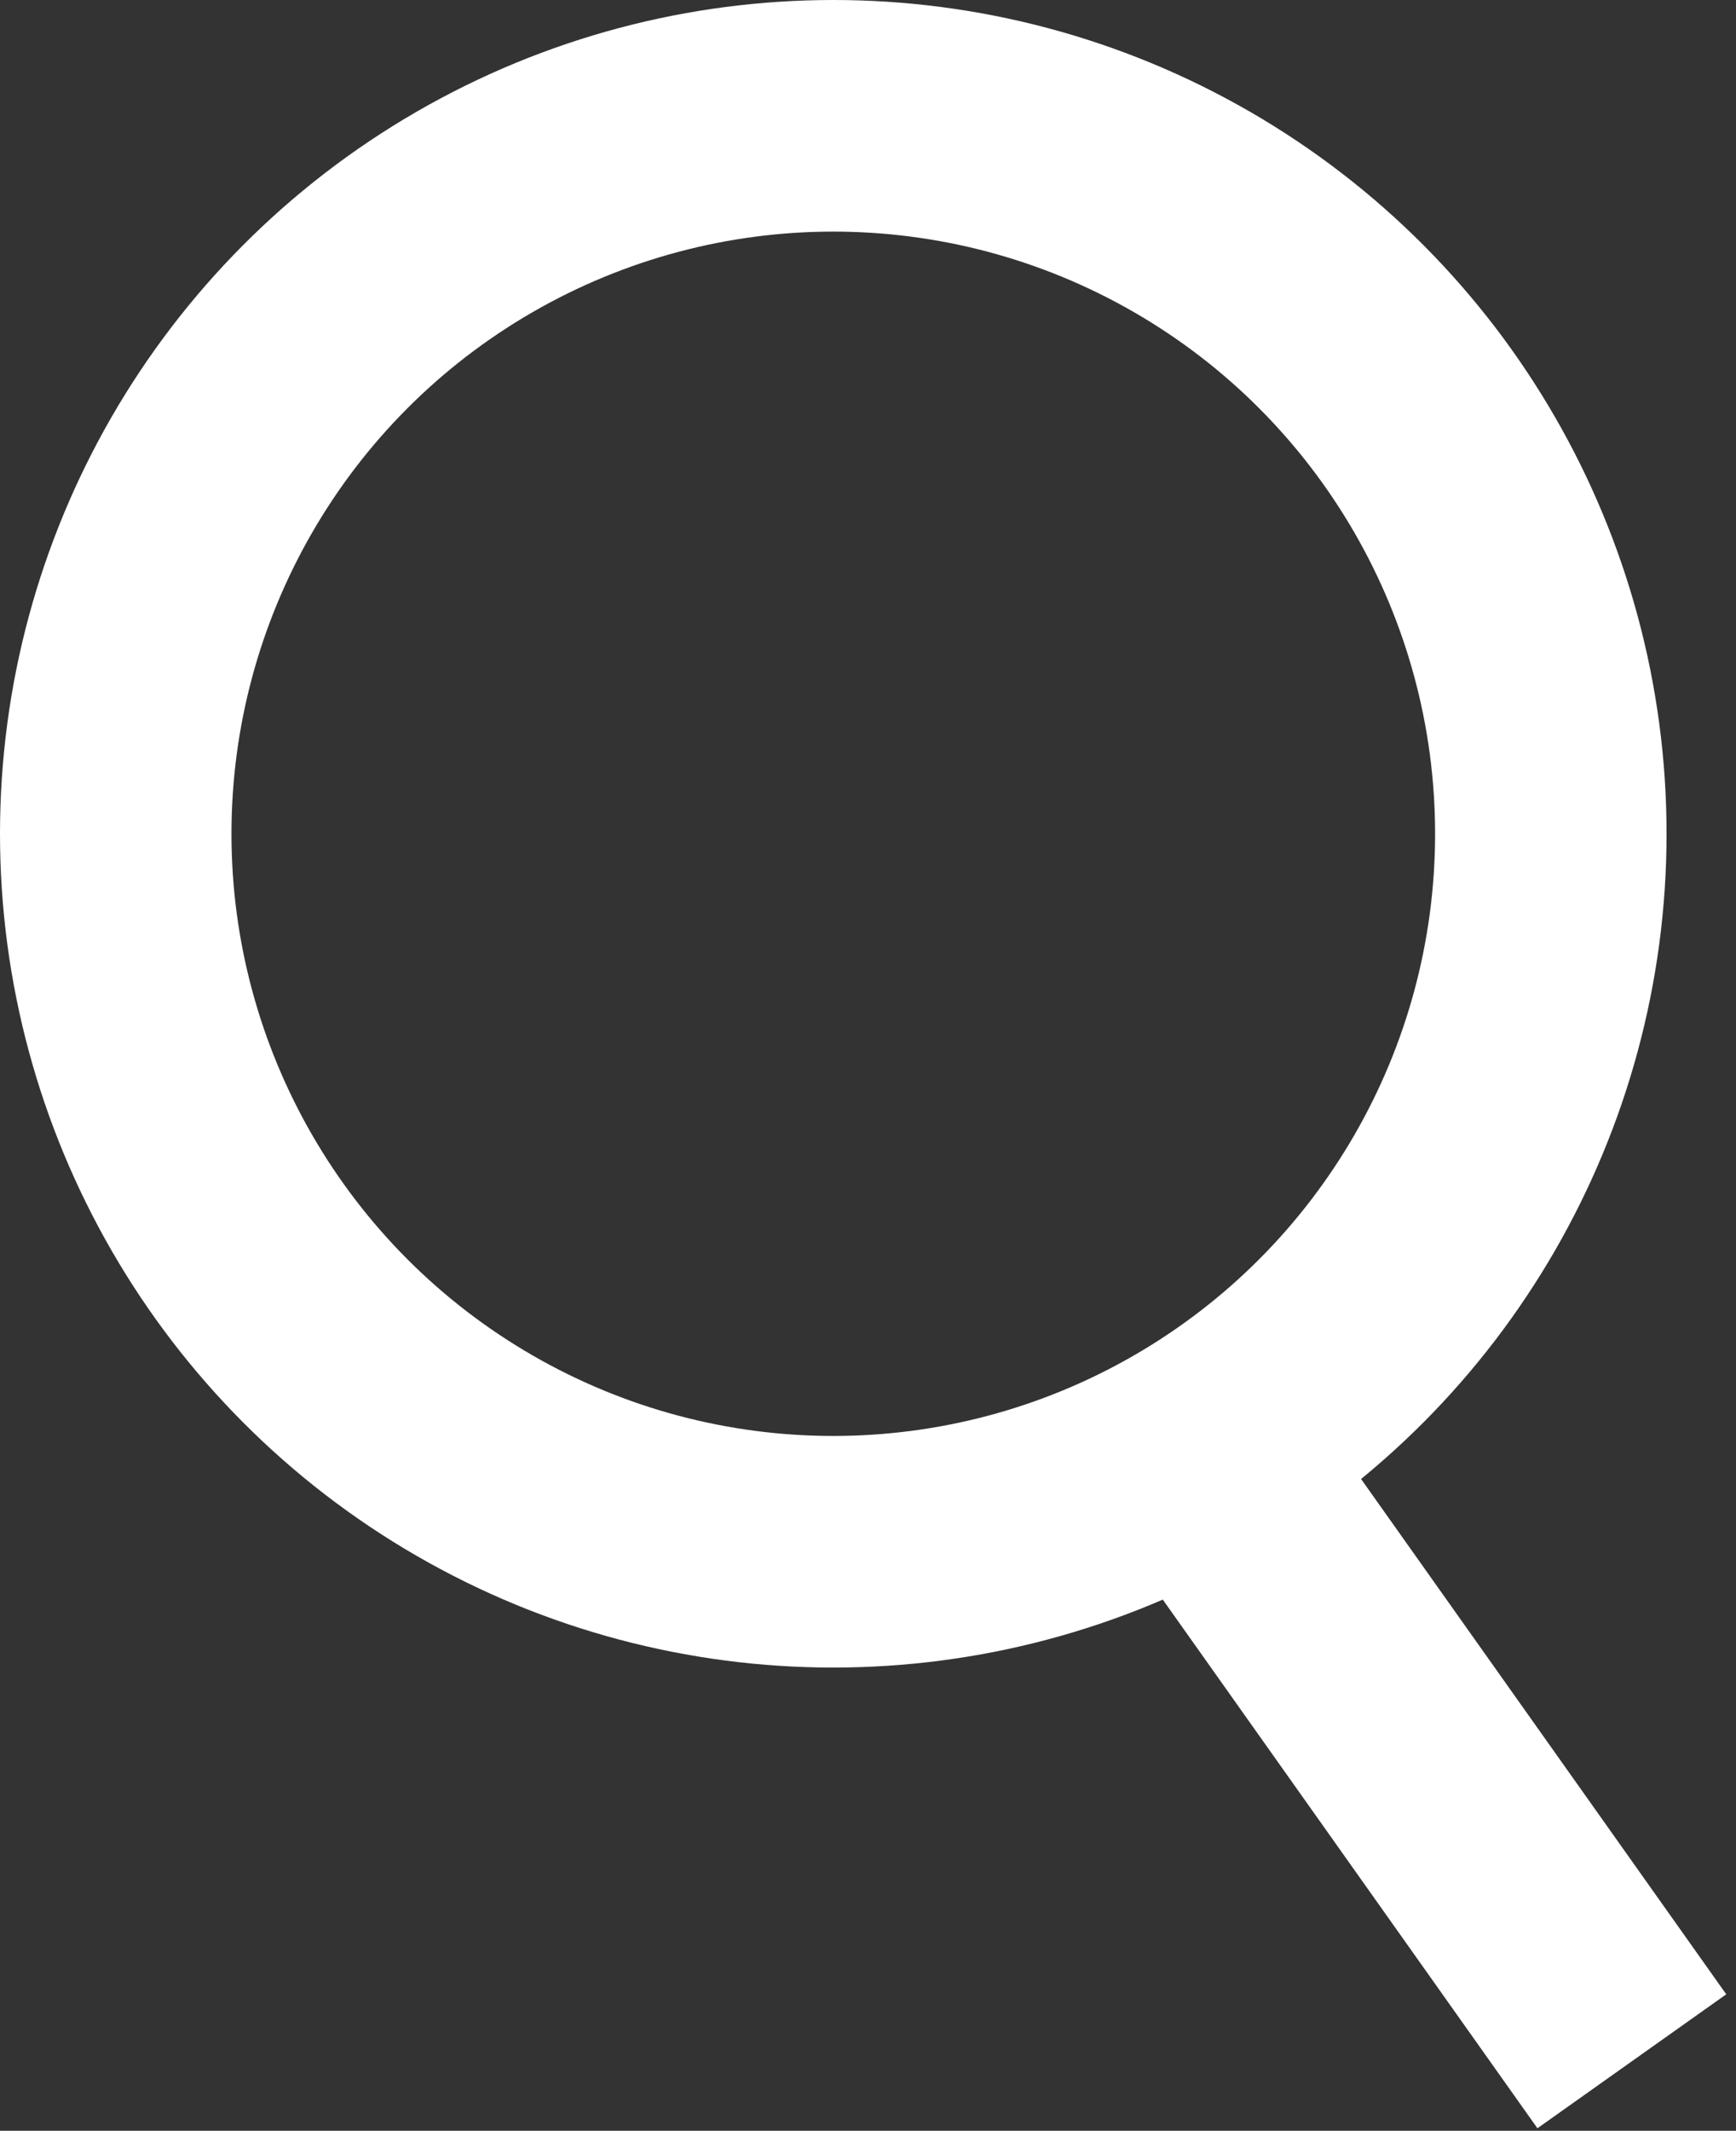
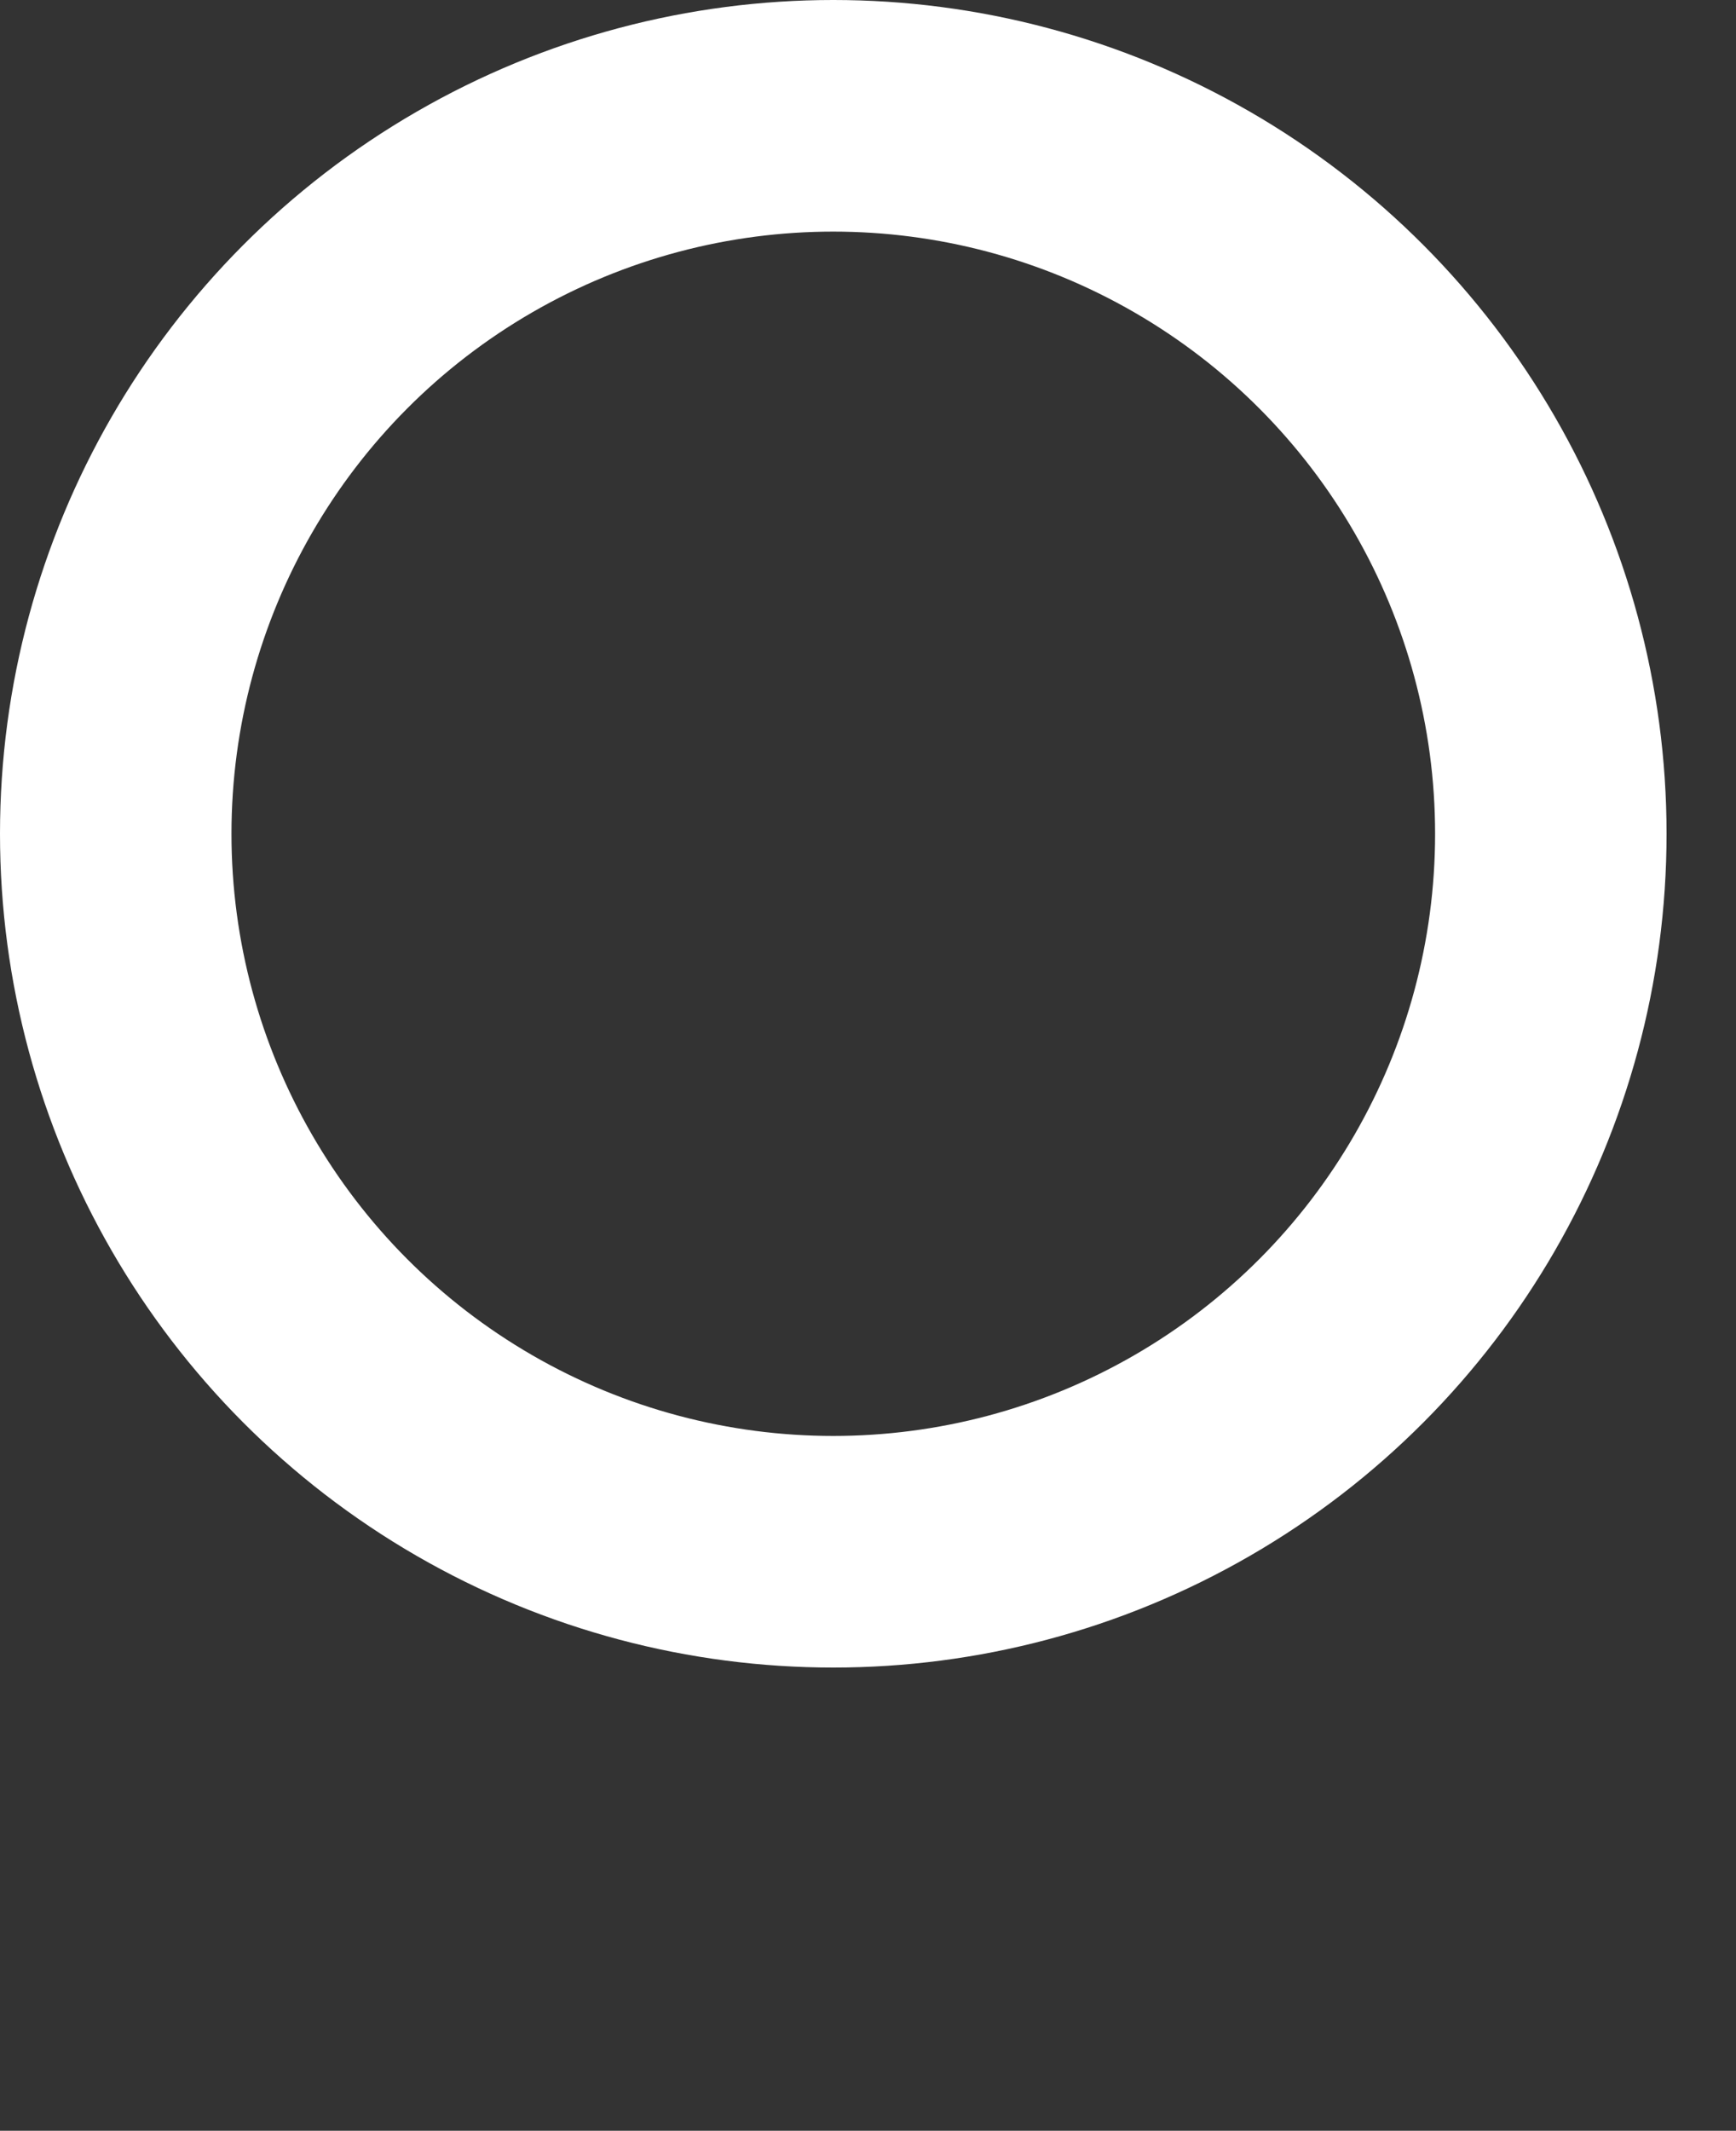
<svg xmlns="http://www.w3.org/2000/svg" version="1.1" id="레이어_1" x="0px" y="0px" width="15px" height="18.4px" viewBox="0 0 15 18.4" xml:space="preserve">
  <rect x="0" y="0" width="15" height="18.4" fill="#333333" stroke="none" />
  <style type="text/css">
	.st0{fill:none;stroke:#FFFFFF;stroke-width:2;stroke-miterlimit:10;}
</style>
  <g>
    <circle class="st0" cx="7.2" cy="7.2" r="6.2" />
-     <line class="st0" x1="10.2" y1="12.3" x2="14.1" y2="17.8" />
  </g>
</svg>